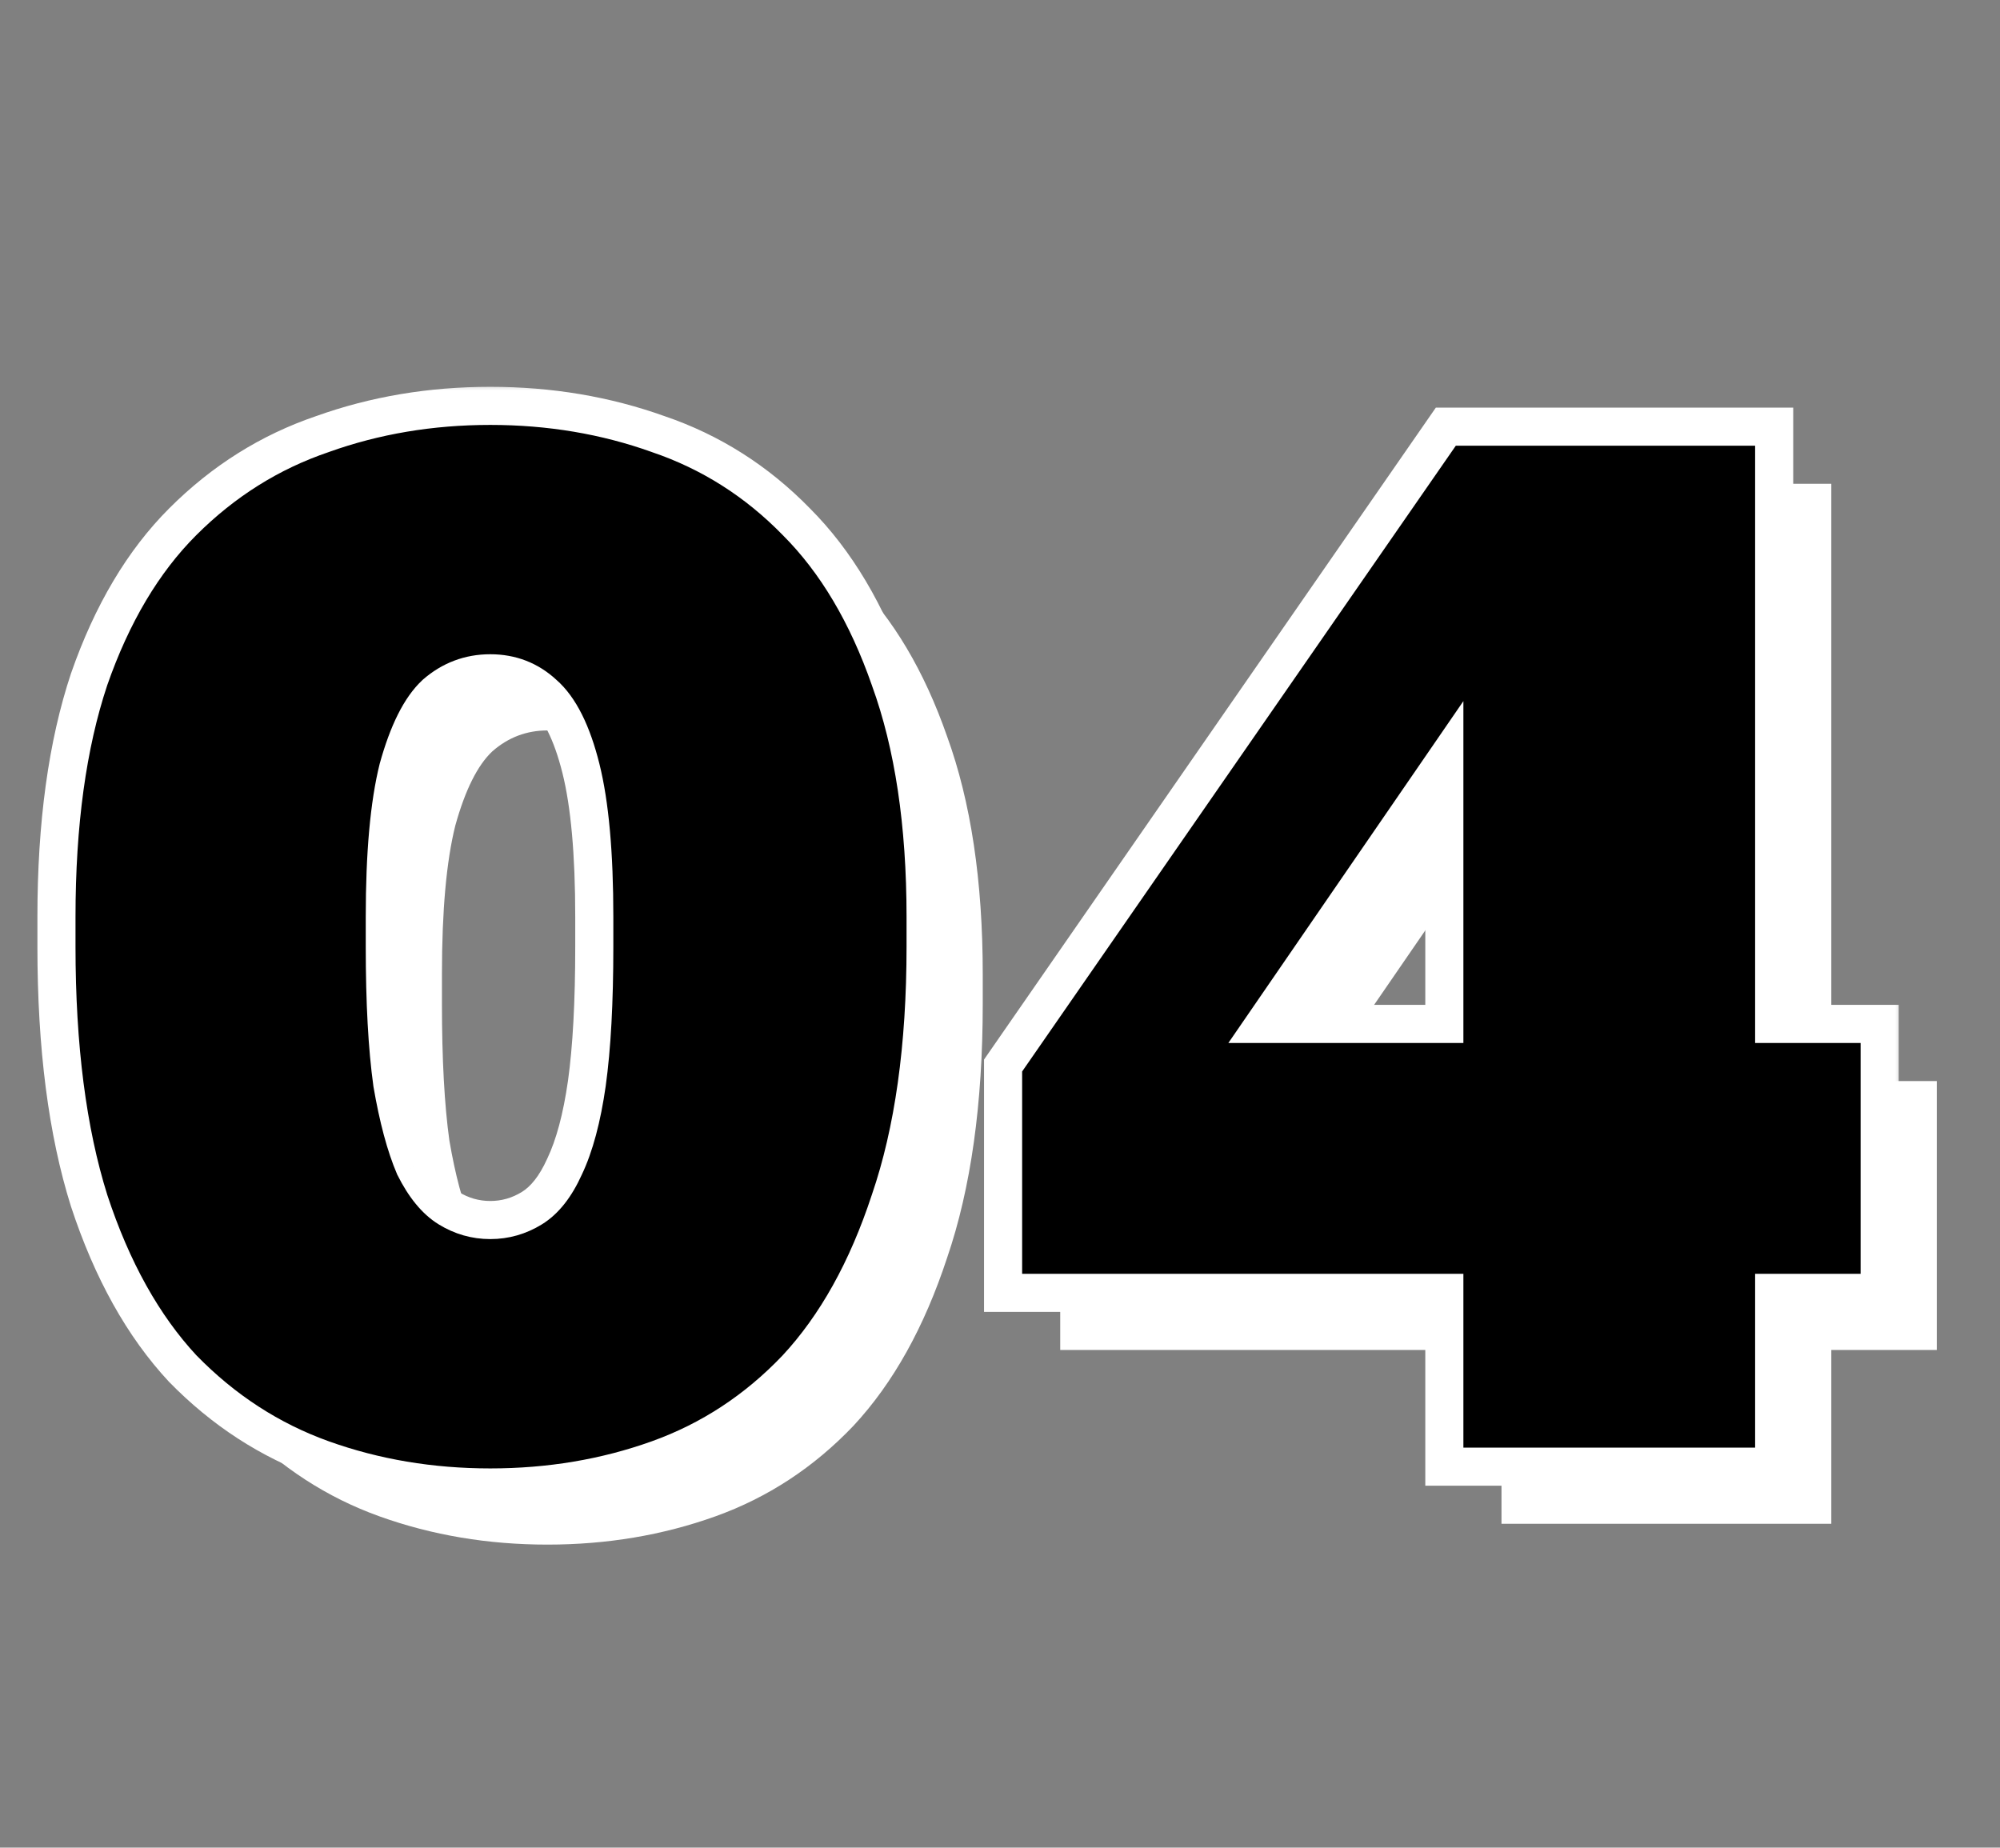
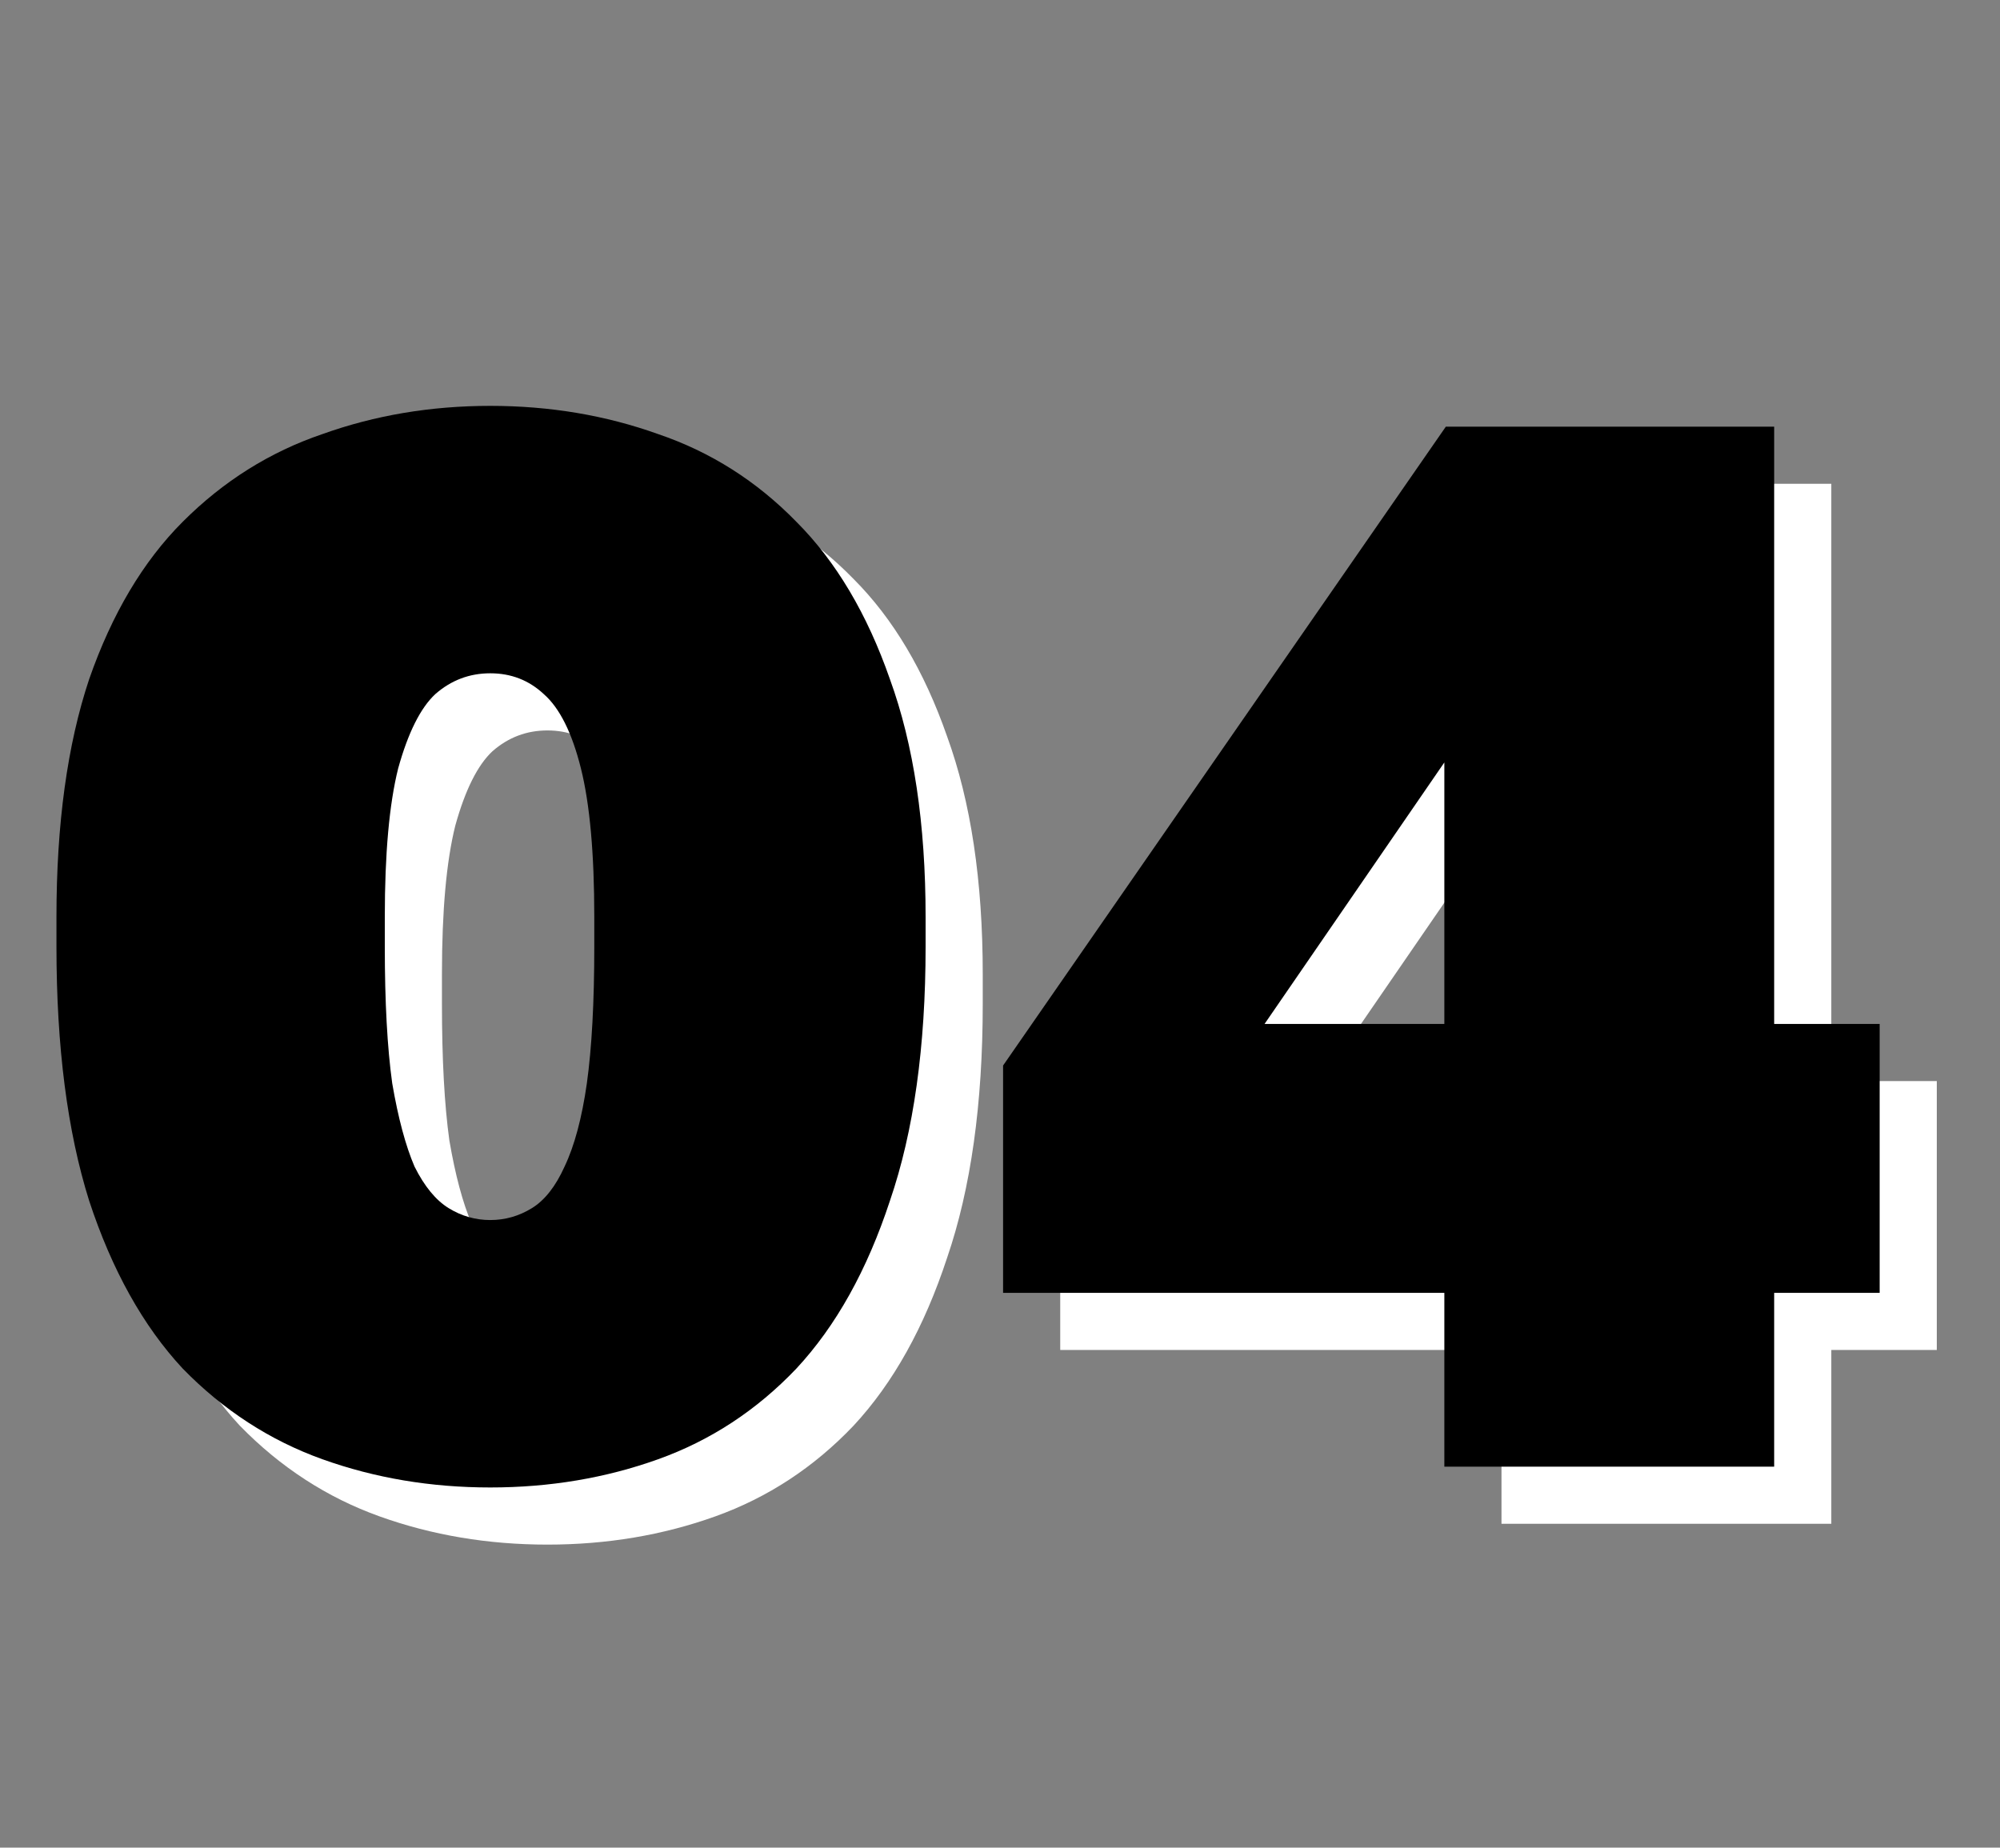
<svg xmlns="http://www.w3.org/2000/svg" width="105" height="97" viewBox="0 0 105 97" fill="none">
  <rect x="0" y="0" width="105" height="97" fill="#808080" stroke="none" />
  <path d="M28.74 81.092C25.62 81.092 22.682 80.598 19.926 79.61C17.17 78.622 14.726 77.036 12.594 74.852C10.514 72.616 8.876 69.678 7.68 66.038C6.536 62.398 5.964 57.952 5.964 52.7V51.14C5.964 46.252 6.536 42.092 7.68 38.66C8.876 35.228 10.514 32.472 12.594 30.392C14.726 28.26 17.17 26.726 19.926 25.79C22.682 24.802 25.62 24.308 28.74 24.308C31.86 24.308 34.798 24.802 37.554 25.79C40.31 26.726 42.728 28.26 44.808 30.392C46.888 32.472 48.526 35.228 49.722 38.66C50.97 42.092 51.594 46.252 51.594 51.14V52.7C51.594 57.952 50.97 62.398 49.722 66.038C48.526 69.678 46.888 72.616 44.808 74.852C42.728 77.036 40.31 78.622 37.554 79.61C34.798 80.598 31.86 81.092 28.74 81.092ZM28.74 67.052C29.52 67.052 30.248 66.844 30.924 66.428C31.6 66.012 32.172 65.284 32.64 64.244C33.16 63.152 33.55 61.696 33.81 59.876C34.07 58.004 34.2 55.612 34.2 52.7V51.14C34.2 47.812 33.966 45.212 33.498 43.34C33.03 41.468 32.38 40.168 31.548 39.44C30.768 38.712 29.832 38.348 28.74 38.348C27.648 38.348 26.686 38.712 25.854 39.44C25.074 40.168 24.424 41.468 23.904 43.34C23.436 45.212 23.202 47.812 23.202 51.14V52.7C23.202 55.612 23.332 58.004 23.592 59.876C23.904 61.696 24.294 63.152 24.762 64.244C25.282 65.284 25.88 66.012 26.556 66.428C27.232 66.844 27.96 67.052 28.74 67.052ZM78.828 80V70.874H55.662V58.94L78.906 25.4H96.144V56.756H101.682V70.874H96.144V80H78.828ZM69.39 56.756H78.828V43.028L69.39 56.756Z" fill="white" />
  <mask id="path-2-outside-1_485_191" maskUnits="userSpaceOnUse" x="1" y="20" width="99" height="60" fill="black">
    <rect fill="white" x="1" y="20" width="99" height="60" />
    <path d="M25.74 78.092C22.62 78.092 19.682 77.598 16.926 76.61C14.17 75.622 11.726 74.036 9.594 71.852C7.514 69.616 5.876 66.678 4.68 63.038C3.536 59.398 2.964 54.952 2.964 49.7V48.14C2.964 43.252 3.536 39.092 4.68 35.66C5.876 32.228 7.514 29.472 9.594 27.392C11.726 25.26 14.17 23.726 16.926 22.79C19.682 21.802 22.62 21.308 25.74 21.308C28.86 21.308 31.798 21.802 34.554 22.79C37.31 23.726 39.728 25.26 41.808 27.392C43.888 29.472 45.526 32.228 46.722 35.66C47.97 39.092 48.594 43.252 48.594 48.14V49.7C48.594 54.952 47.97 59.398 46.722 63.038C45.526 66.678 43.888 69.616 41.808 71.852C39.728 74.036 37.31 75.622 34.554 76.61C31.798 77.598 28.86 78.092 25.74 78.092ZM25.74 64.052C26.52 64.052 27.248 63.844 27.924 63.428C28.6 63.012 29.172 62.284 29.64 61.244C30.16 60.152 30.55 58.696 30.81 56.876C31.07 55.004 31.2 52.612 31.2 49.7V48.14C31.2 44.812 30.966 42.212 30.498 40.34C30.03 38.468 29.38 37.168 28.548 36.44C27.768 35.712 26.832 35.348 25.74 35.348C24.648 35.348 23.686 35.712 22.854 36.44C22.074 37.168 21.424 38.468 20.904 40.34C20.436 42.212 20.202 44.812 20.202 48.14V49.7C20.202 52.612 20.332 55.004 20.592 56.876C20.904 58.696 21.294 60.152 21.762 61.244C22.282 62.284 22.88 63.012 23.556 63.428C24.232 63.844 24.96 64.052 25.74 64.052ZM75.828 77V67.874H52.662V55.94L75.906 22.4H93.144V53.756H98.682V67.874H93.144V77H75.828ZM66.39 53.756H75.828V40.028L66.39 53.756Z" />
  </mask>
  <path d="M25.74 78.092C22.62 78.092 19.682 77.598 16.926 76.61C14.17 75.622 11.726 74.036 9.594 71.852C7.514 69.616 5.876 66.678 4.68 63.038C3.536 59.398 2.964 54.952 2.964 49.7V48.14C2.964 43.252 3.536 39.092 4.68 35.66C5.876 32.228 7.514 29.472 9.594 27.392C11.726 25.26 14.17 23.726 16.926 22.79C19.682 21.802 22.62 21.308 25.74 21.308C28.86 21.308 31.798 21.802 34.554 22.79C37.31 23.726 39.728 25.26 41.808 27.392C43.888 29.472 45.526 32.228 46.722 35.66C47.97 39.092 48.594 43.252 48.594 48.14V49.7C48.594 54.952 47.97 59.398 46.722 63.038C45.526 66.678 43.888 69.616 41.808 71.852C39.728 74.036 37.31 75.622 34.554 76.61C31.798 77.598 28.86 78.092 25.74 78.092ZM25.74 64.052C26.52 64.052 27.248 63.844 27.924 63.428C28.6 63.012 29.172 62.284 29.64 61.244C30.16 60.152 30.55 58.696 30.81 56.876C31.07 55.004 31.2 52.612 31.2 49.7V48.14C31.2 44.812 30.966 42.212 30.498 40.34C30.03 38.468 29.38 37.168 28.548 36.44C27.768 35.712 26.832 35.348 25.74 35.348C24.648 35.348 23.686 35.712 22.854 36.44C22.074 37.168 21.424 38.468 20.904 40.34C20.436 42.212 20.202 44.812 20.202 48.14V49.7C20.202 52.612 20.332 55.004 20.592 56.876C20.904 58.696 21.294 60.152 21.762 61.244C22.282 62.284 22.88 63.012 23.556 63.428C24.232 63.844 24.96 64.052 25.74 64.052ZM75.828 77V67.874H52.662V55.94L75.906 22.4H93.144V53.756H98.682V67.874H93.144V77H75.828ZM66.39 53.756H75.828V40.028L66.39 53.756Z" fill="black" />
-   <path d="M16.926 76.61L17.264 75.669L17.264 75.669L16.926 76.61ZM9.594 71.852L8.862 72.533L8.87 72.542L8.878 72.55L9.594 71.852ZM4.68 63.038L3.726 63.338L3.73 63.35L4.68 63.038ZM4.68 35.66L3.736 35.331L3.731 35.344L4.68 35.66ZM9.594 27.392L8.887 26.685L8.887 26.685L9.594 27.392ZM16.926 22.79L17.248 23.737L17.256 23.734L17.264 23.731L16.926 22.79ZM34.554 22.79L34.217 23.731L34.224 23.734L34.232 23.737L34.554 22.79ZM41.808 27.392L41.092 28.09L41.101 28.099L41.808 27.392ZM46.722 35.66L45.778 35.989L45.782 36.002L46.722 35.66ZM46.722 63.038L45.776 62.714L45.772 62.726L46.722 63.038ZM41.808 71.852L42.532 72.542L42.54 72.533L41.808 71.852ZM34.554 76.61L34.217 75.669L34.217 75.669L34.554 76.61ZM27.924 63.428L27.4 62.576L27.4 62.576L27.924 63.428ZM29.64 61.244L28.737 60.814L28.733 60.824L28.728 60.834L29.64 61.244ZM30.81 56.876L31.8 57.017L31.8 57.014L30.81 56.876ZM30.498 40.34L31.468 40.097L31.468 40.097L30.498 40.34ZM28.548 36.44L27.866 37.171L27.877 37.182L27.89 37.193L28.548 36.44ZM22.854 36.44L22.195 35.687L22.183 35.698L22.172 35.709L22.854 36.44ZM20.904 40.34L19.941 40.072L19.937 40.085L19.934 40.097L20.904 40.34ZM20.592 56.876L19.602 57.014L19.604 57.029L19.606 57.045L20.592 56.876ZM21.762 61.244L20.843 61.638L20.854 61.665L20.868 61.691L21.762 61.244ZM25.74 77.092C22.727 77.092 19.904 76.615 17.264 75.669L16.588 77.551C19.46 78.581 22.513 79.092 25.74 79.092V77.092ZM17.264 75.669C14.656 74.734 12.34 73.234 10.31 71.153L8.878 72.55C11.112 74.838 13.684 76.51 16.588 77.551L17.264 75.669ZM10.326 71.171C8.366 69.064 6.792 66.263 5.63 62.726L3.73 63.35C4.96 67.094 6.662 70.168 8.862 72.533L10.326 71.171ZM5.634 62.738C4.53 59.224 3.964 54.886 3.964 49.7H1.964C1.964 55.018 2.542 59.572 3.726 63.338L5.634 62.738ZM3.964 49.7V48.14H1.964V49.7H3.964ZM3.964 48.14C3.964 43.324 4.528 39.278 5.629 35.976L3.731 35.344C2.544 38.907 1.964 43.18 1.964 48.14H3.964ZM5.624 35.989C6.782 32.667 8.35 30.05 10.301 28.099L8.887 26.685C6.678 28.893 4.97 31.789 3.736 35.331L5.624 35.989ZM10.301 28.099C12.329 26.072 14.642 24.622 17.248 23.737L16.604 21.843C13.698 22.83 11.123 24.448 8.887 26.685L10.301 28.099ZM17.264 23.731C19.904 22.785 22.727 22.308 25.74 22.308V20.308C22.513 20.308 19.46 20.819 16.588 21.849L17.264 23.731ZM25.74 22.308C28.753 22.308 31.576 22.785 34.217 23.731L34.892 21.849C32.02 20.819 28.967 20.308 25.74 20.308V22.308ZM34.232 23.737C36.836 24.621 39.12 26.068 41.092 28.09L42.524 26.694C40.337 24.452 37.784 22.831 34.876 21.843L34.232 23.737ZM41.101 28.099C43.052 30.05 44.62 32.667 45.778 35.989L47.666 35.331C46.432 31.789 44.724 28.893 42.515 26.685L41.101 28.099ZM45.782 36.002C46.979 39.294 47.594 43.331 47.594 48.14H49.594C49.594 43.172 48.961 38.89 47.662 35.318L45.782 36.002ZM47.594 48.14V49.7H49.594V48.14H47.594ZM47.594 49.7C47.594 54.879 46.978 59.208 45.776 62.714L47.668 63.362C48.962 59.588 49.594 55.025 49.594 49.7H47.594ZM45.772 62.726C44.61 66.263 43.036 69.064 41.076 71.171L42.54 72.533C44.74 70.168 46.442 67.094 47.672 63.35L45.772 62.726ZM41.084 71.162C39.108 73.237 36.821 74.735 34.217 75.669L34.892 77.551C37.799 76.509 40.348 74.835 42.532 72.542L41.084 71.162ZM34.217 75.669C31.576 76.615 28.753 77.092 25.74 77.092V79.092C28.967 79.092 32.02 78.581 34.892 77.551L34.217 75.669ZM25.74 65.052C26.709 65.052 27.617 64.791 28.448 64.28L27.4 62.576C26.879 62.897 26.331 63.052 25.74 63.052V65.052ZM28.448 64.28C29.354 63.722 30.036 62.801 30.552 61.654L28.728 60.834C28.308 61.767 27.846 62.302 27.4 62.576L28.448 64.28ZM30.543 61.674C31.123 60.456 31.532 58.891 31.8 57.017L29.82 56.735C29.568 58.501 29.197 59.848 28.737 60.814L30.543 61.674ZM31.8 57.014C32.069 55.079 32.2 52.636 32.2 49.7H30.2C30.2 52.588 30.071 54.929 29.82 56.738L31.8 57.014ZM32.2 49.7V48.14H30.2V49.7H32.2ZM32.2 48.14C32.2 44.78 31.965 42.086 31.468 40.097L29.528 40.583C29.967 42.338 30.2 44.844 30.2 48.14H32.2ZM31.468 40.097C30.983 38.158 30.269 36.617 29.206 35.687L27.89 37.193C28.491 37.719 29.077 38.778 29.528 40.583L31.468 40.097ZM29.23 35.709C28.26 34.804 27.079 34.348 25.74 34.348V36.348C26.585 36.348 27.276 36.62 27.866 37.171L29.23 35.709ZM25.74 34.348C24.402 34.348 23.207 34.802 22.195 35.687L23.512 37.193C24.165 36.622 24.893 36.348 25.74 36.348V34.348ZM22.172 35.709C21.186 36.629 20.475 38.148 19.941 40.072L21.867 40.608C22.373 38.788 22.962 37.707 23.536 37.171L22.172 35.709ZM19.934 40.097C19.437 42.086 19.202 44.78 19.202 48.14H21.202C21.202 44.844 21.435 42.338 21.874 40.583L19.934 40.097ZM19.202 48.14V49.7H21.202V48.14H19.202ZM19.202 49.7C19.202 52.636 19.333 55.079 19.602 57.014L21.582 56.738C21.331 54.929 21.202 52.588 21.202 49.7H19.202ZM19.606 57.045C19.925 58.905 20.332 60.446 20.843 61.638L22.681 60.85C22.256 59.858 21.883 58.487 21.578 56.707L19.606 57.045ZM20.868 61.691C21.434 62.825 22.14 63.731 23.032 64.28L24.08 62.576C23.62 62.293 23.13 61.743 22.656 60.797L20.868 61.691ZM23.032 64.28C23.863 64.791 24.771 65.052 25.74 65.052V63.052C25.148 63.052 24.601 62.897 24.08 62.576L23.032 64.28ZM75.828 77H74.828V78H75.828V77ZM75.828 67.874H76.828V66.874H75.828V67.874ZM52.662 67.874H51.662V68.874H52.662V67.874ZM52.662 55.94L51.84 55.37L51.662 55.627V55.94H52.662ZM75.906 22.4V21.4H75.382L75.084 21.83L75.906 22.4ZM93.144 22.4H94.144V21.4H93.144V22.4ZM93.144 53.756H92.144V54.756H93.144V53.756ZM98.682 53.756H99.682V52.756H98.682V53.756ZM98.682 67.874V68.874H99.682V67.874H98.682ZM93.144 67.874V66.874H92.144V67.874H93.144ZM93.144 77V78H94.144V77H93.144ZM66.39 53.756L65.566 53.19L64.489 54.756H66.39V53.756ZM75.828 53.756V54.756H76.828V53.756H75.828ZM75.828 40.028H76.828V36.808L75.004 39.462L75.828 40.028ZM76.828 77V67.874H74.828V77H76.828ZM75.828 66.874H52.662V68.874H75.828V66.874ZM53.662 67.874V55.94H51.662V67.874H53.662ZM53.484 56.51L76.728 22.97L75.084 21.83L51.84 55.37L53.484 56.51ZM75.906 23.4H93.144V21.4H75.906V23.4ZM92.144 22.4V53.756H94.144V22.4H92.144ZM93.144 54.756H98.682V52.756H93.144V54.756ZM97.682 53.756V67.874H99.682V53.756H97.682ZM98.682 66.874H93.144V68.874H98.682V66.874ZM92.144 67.874V77H94.144V67.874H92.144ZM93.144 76H75.828V78H93.144V76ZM66.39 54.756H75.828V52.756H66.39V54.756ZM76.828 53.756V40.028H74.828V53.756H76.828ZM75.004 39.462L65.566 53.19L67.214 54.322L76.652 40.594L75.004 39.462Z" fill="white" mask="url(#path-2-outside-1_485_191)" />
</svg>